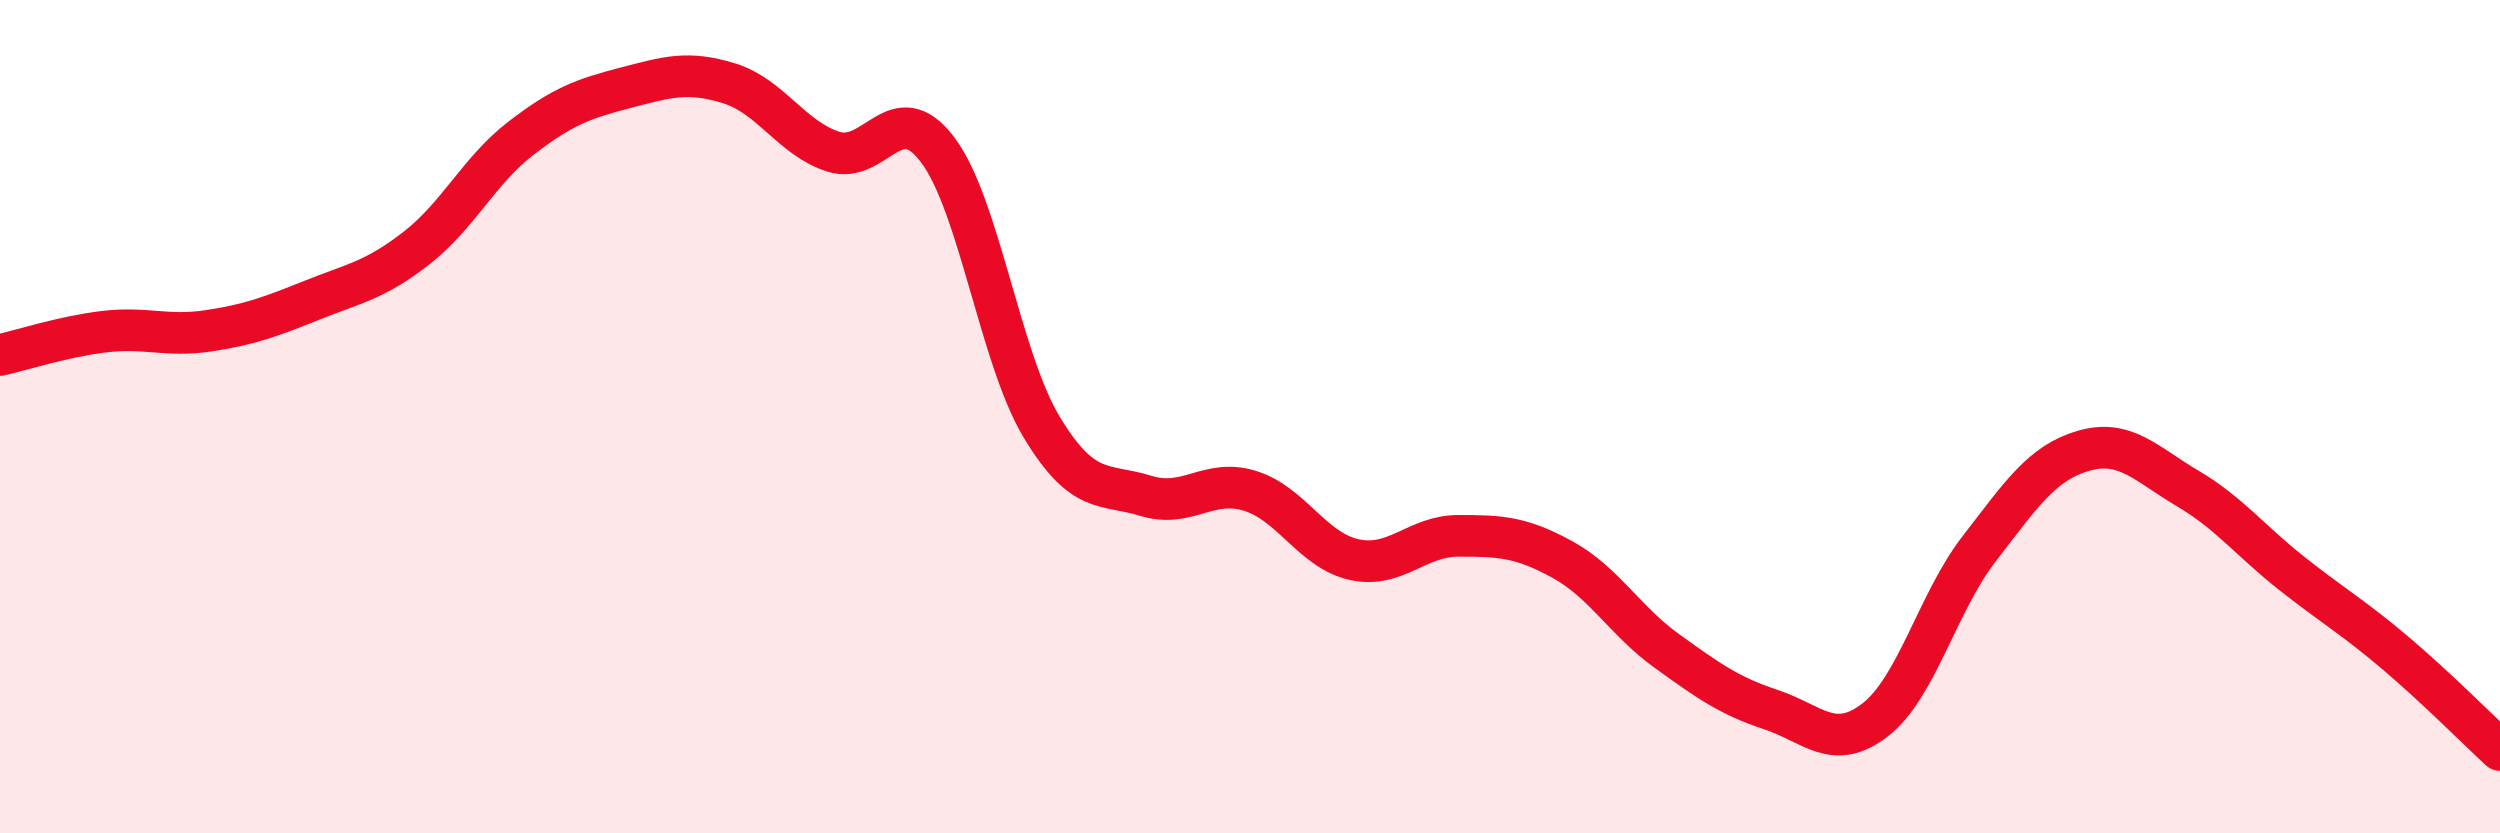
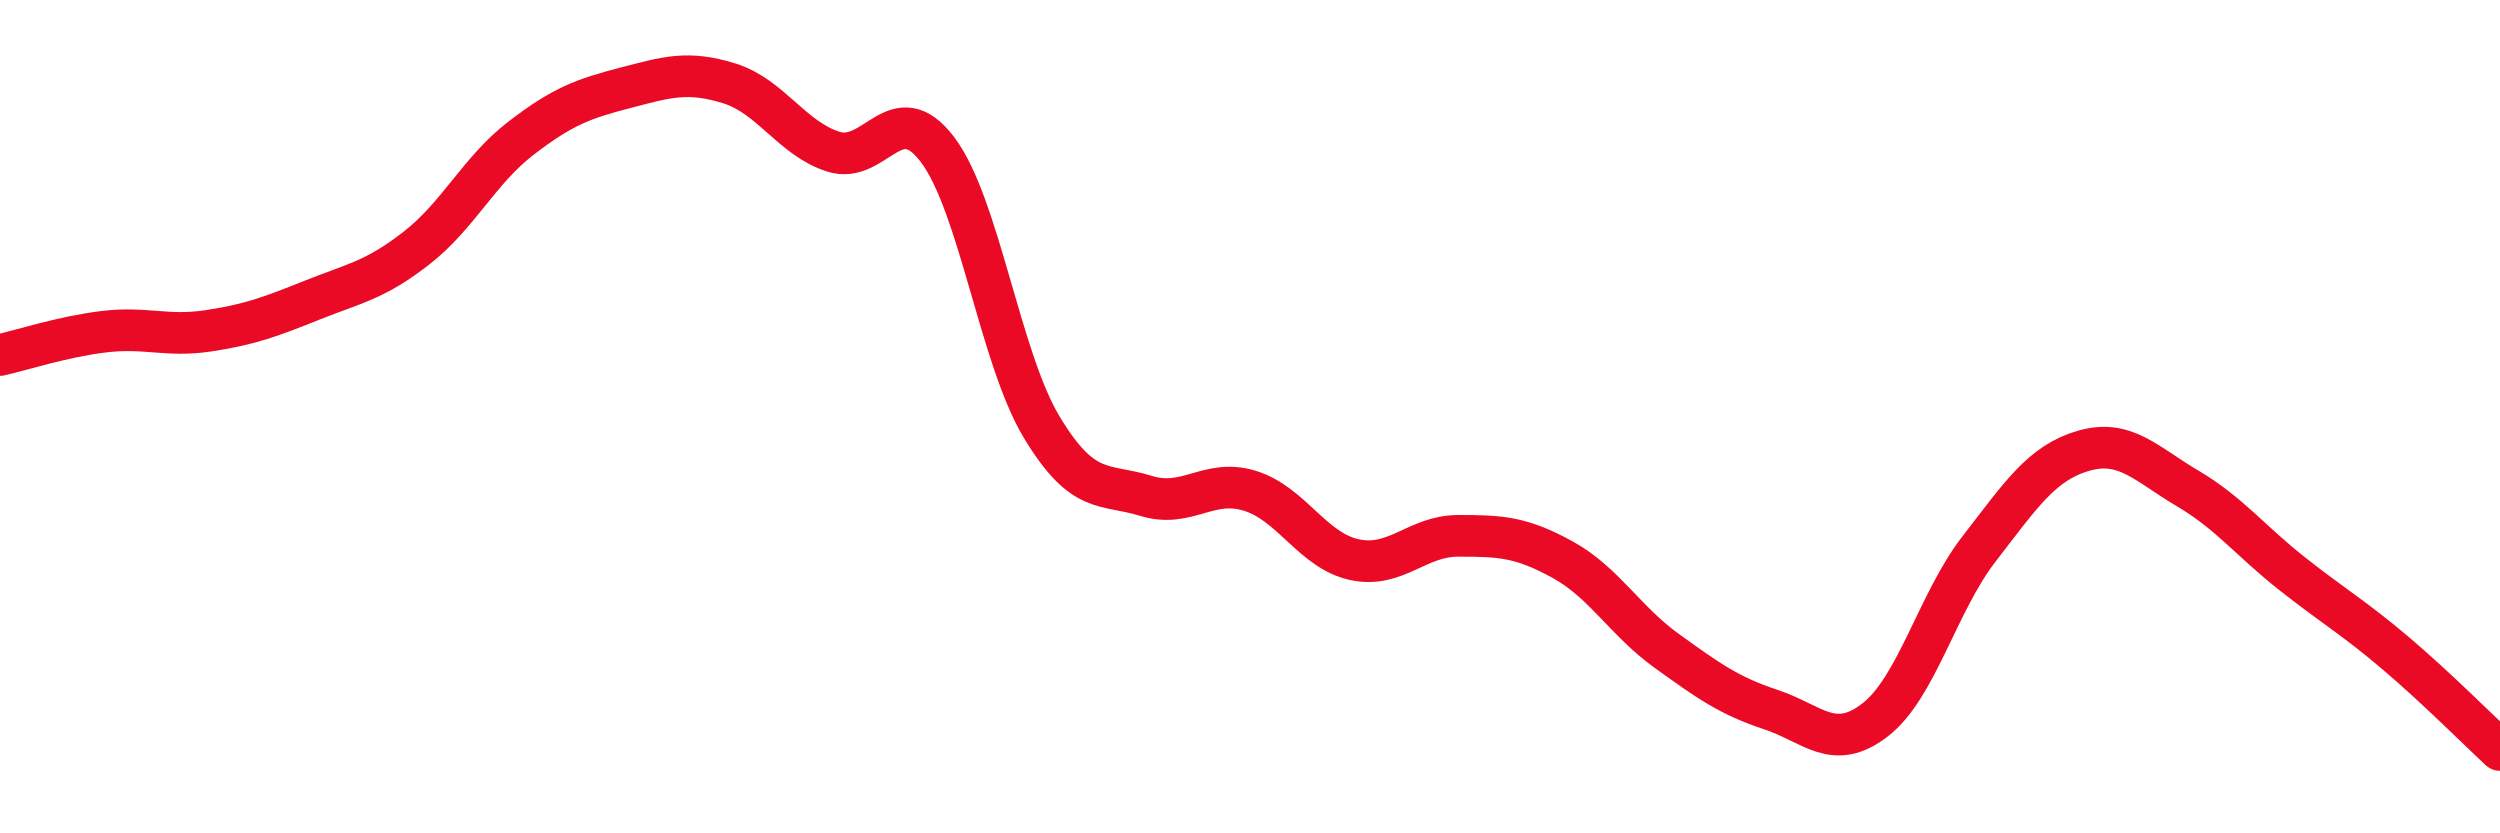
<svg xmlns="http://www.w3.org/2000/svg" width="60" height="20" viewBox="0 0 60 20">
-   <path d="M 0,8.52 C 0.5,8.41 1.5,8.08 2.5,7.96 C 3.5,7.84 4,8.09 5,7.94 C 6,7.79 6.5,7.6 7.5,7.2 C 8.5,6.8 9,6.73 10,5.95 C 11,5.17 11.5,4.09 12.5,3.32 C 13.5,2.55 14,2.37 15,2.11 C 16,1.85 16.5,1.69 17.5,2 C 18.5,2.31 19,3.32 20,3.64 C 21,3.96 21.5,2.27 22.5,3.59 C 23.5,4.91 24,8.59 25,10.25 C 26,11.91 26.5,11.59 27.5,11.9 C 28.5,12.21 29,11.47 30,11.78 C 31,12.09 31.5,13.21 32.5,13.43 C 33.5,13.65 34,12.86 35,12.86 C 36,12.86 36.5,12.88 37.5,13.43 C 38.5,13.98 39,14.9 40,15.62 C 41,16.34 41.5,16.7 42.5,17.03 C 43.5,17.36 44,18.05 45,17.28 C 46,16.51 46.5,14.46 47.5,13.17 C 48.5,11.88 49,11.11 50,10.82 C 51,10.53 51.5,11.13 52.5,11.72 C 53.5,12.31 54,12.97 55,13.76 C 56,14.55 56.5,14.83 57.5,15.68 C 58.5,16.53 59.5,17.54 60,18L60 20L0 20Z" fill="#EB0A25" opacity="0.1" stroke-linecap="round" stroke-linejoin="round" />
  <path d="M 0,8.52 C 0.5,8.41 1.5,8.08 2.5,7.96 C 3.5,7.84 4,8.09 5,7.94 C 6,7.79 6.5,7.6 7.5,7.2 C 8.5,6.8 9,6.73 10,5.95 C 11,5.17 11.5,4.09 12.5,3.32 C 13.5,2.55 14,2.37 15,2.11 C 16,1.85 16.5,1.69 17.5,2 C 18.5,2.31 19,3.32 20,3.64 C 21,3.96 21.5,2.27 22.5,3.59 C 23.5,4.91 24,8.59 25,10.25 C 26,11.91 26.5,11.59 27.5,11.9 C 28.5,12.21 29,11.47 30,11.78 C 31,12.09 31.5,13.21 32.5,13.43 C 33.5,13.65 34,12.86 35,12.86 C 36,12.86 36.5,12.88 37.5,13.43 C 38.5,13.98 39,14.9 40,15.62 C 41,16.34 41.5,16.7 42.5,17.03 C 43.5,17.36 44,18.05 45,17.28 C 46,16.51 46.5,14.46 47.5,13.17 C 48.5,11.88 49,11.11 50,10.82 C 51,10.53 51.5,11.13 52.5,11.72 C 53.5,12.31 54,12.97 55,13.76 C 56,14.55 56.5,14.83 57.5,15.68 C 58.5,16.53 59.5,17.54 60,18" stroke="#EB0A25" stroke-width="1" fill="none" stroke-linecap="round" stroke-linejoin="round" />
</svg>